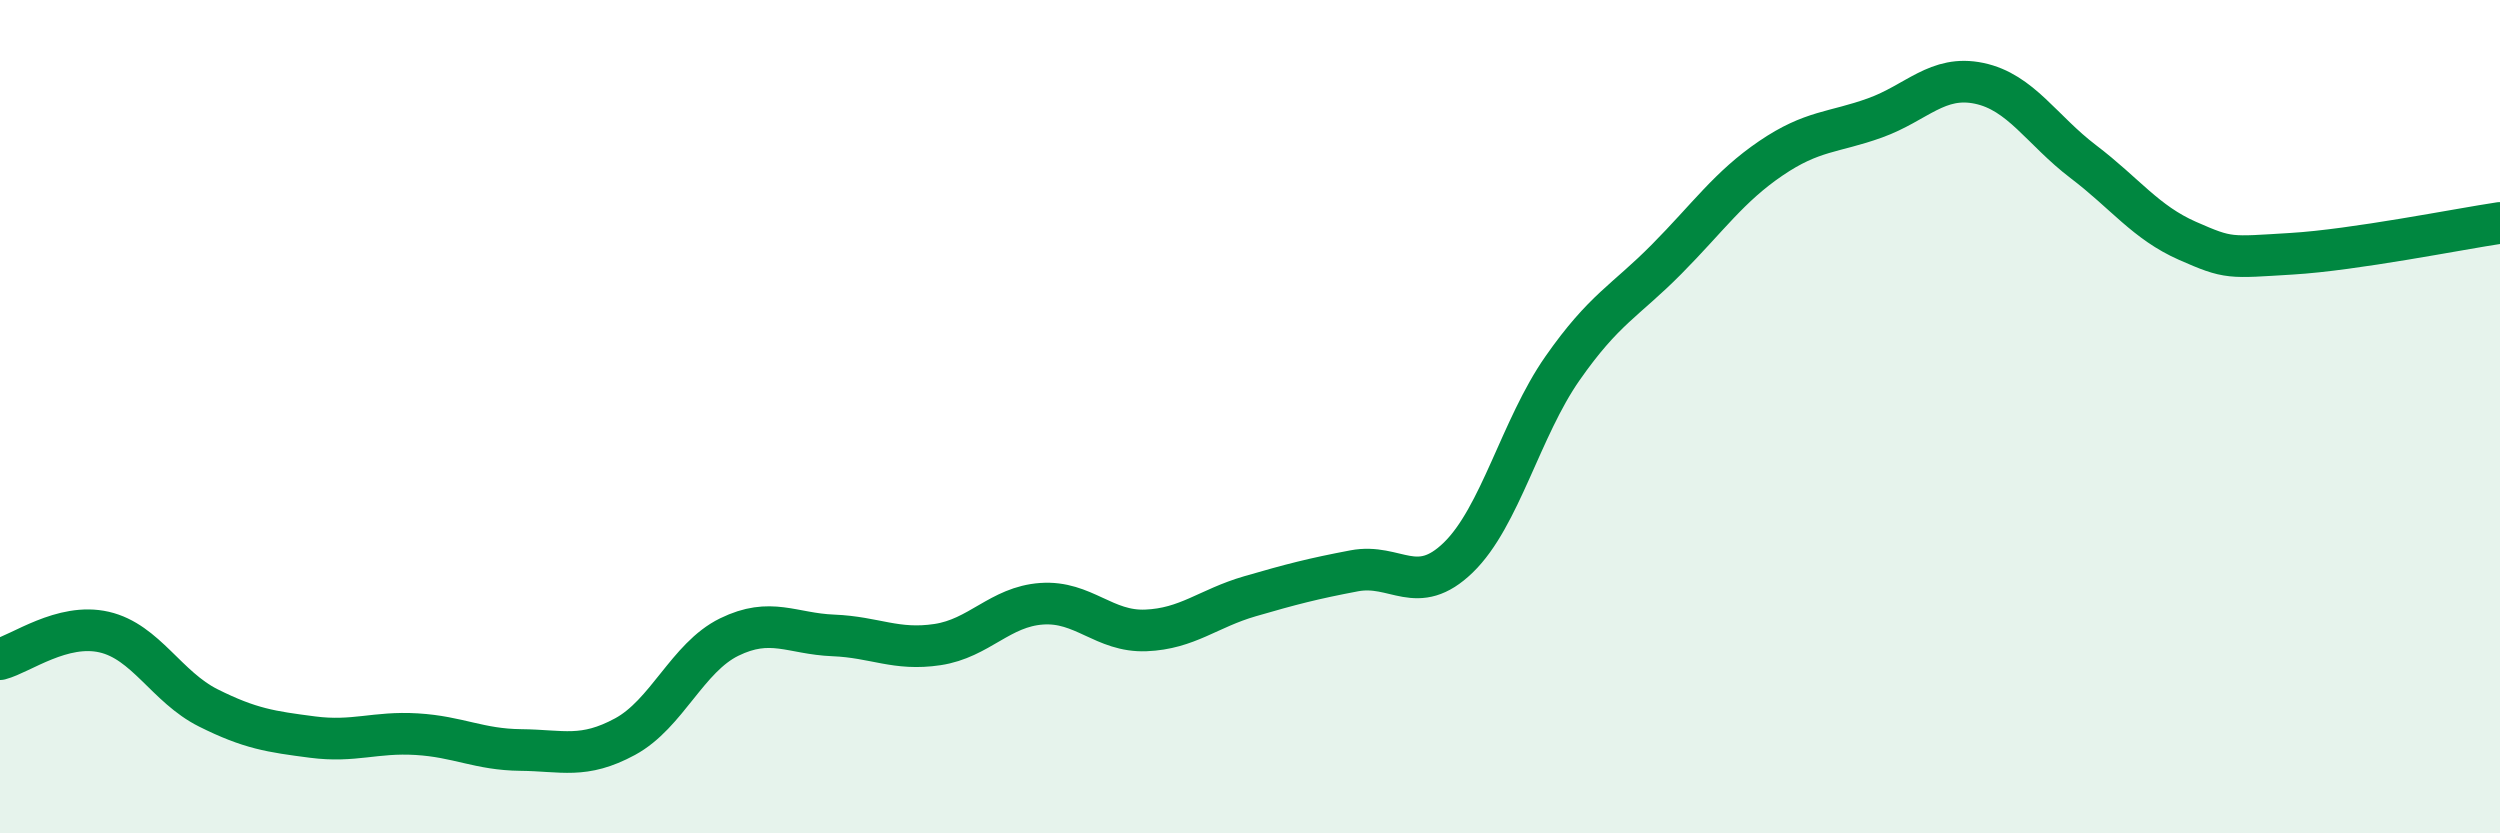
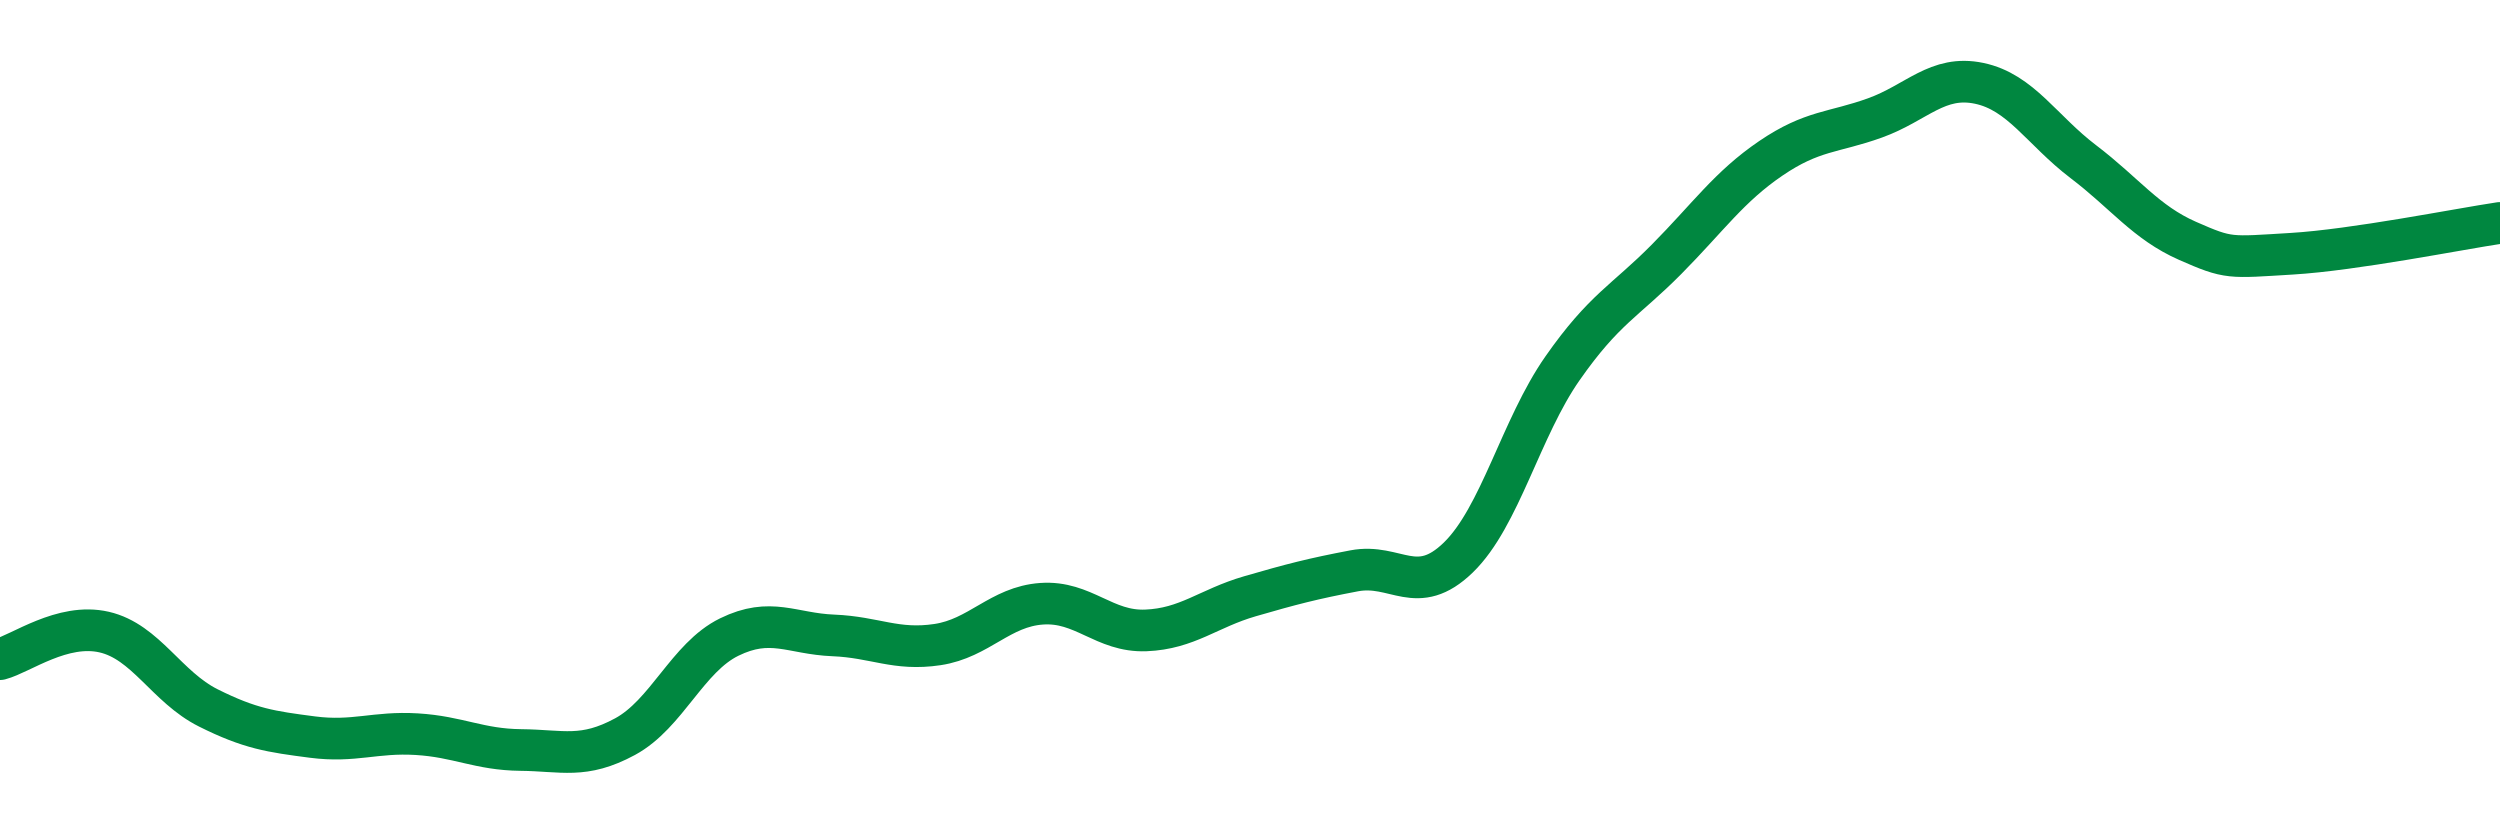
<svg xmlns="http://www.w3.org/2000/svg" width="60" height="20" viewBox="0 0 60 20">
-   <path d="M 0,15.82 C 0.5,15.69 1.5,14.94 2.5,15.17 C 3.5,15.4 4,16.49 5,16.99 C 6,17.49 6.5,17.56 7.5,17.69 C 8.5,17.82 9,17.56 10,17.62 C 11,17.68 11.5,17.99 12.5,18 C 13.5,18.01 14,18.22 15,17.68 C 16,17.14 16.5,15.78 17.5,15.29 C 18.5,14.8 19,15.21 20,15.25 C 21,15.29 21.5,15.62 22.5,15.47 C 23.5,15.32 24,14.56 25,14.49 C 26,14.42 26.5,15.17 27.5,15.13 C 28.5,15.09 29,14.6 30,14.31 C 31,14.02 31.5,13.89 32.5,13.7 C 33.5,13.51 34,14.35 35,13.38 C 36,12.41 36.5,10.27 37.5,8.84 C 38.5,7.41 39,7.23 40,6.22 C 41,5.21 41.5,4.48 42.5,3.8 C 43.5,3.12 44,3.19 45,2.83 C 46,2.47 46.5,1.79 47.5,2 C 48.5,2.21 49,3.12 50,3.88 C 51,4.64 51.5,5.34 52.5,5.78 C 53.5,6.22 53.5,6.18 55,6.09 C 56.5,6 59,5.5 60,5.35L60 20L0 20Z" fill="#008740" opacity="0.1" stroke-linecap="round" stroke-linejoin="round" />
  <path d="M 0,15.82 C 0.5,15.69 1.5,14.94 2.5,15.17 C 3.5,15.4 4,16.49 5,16.99 C 6,17.49 6.5,17.56 7.5,17.69 C 8.5,17.82 9,17.56 10,17.62 C 11,17.68 11.5,17.99 12.5,18 C 13.5,18.01 14,18.22 15,17.68 C 16,17.14 16.5,15.78 17.5,15.29 C 18.5,14.8 19,15.21 20,15.25 C 21,15.29 21.5,15.62 22.5,15.47 C 23.5,15.32 24,14.56 25,14.49 C 26,14.42 26.5,15.17 27.5,15.13 C 28.5,15.09 29,14.6 30,14.31 C 31,14.02 31.5,13.89 32.5,13.7 C 33.5,13.51 34,14.35 35,13.38 C 36,12.41 36.5,10.27 37.5,8.84 C 38.5,7.41 39,7.23 40,6.22 C 41,5.21 41.5,4.48 42.5,3.8 C 43.5,3.12 44,3.19 45,2.83 C 46,2.47 46.5,1.79 47.5,2 C 48.5,2.21 49,3.12 50,3.88 C 51,4.64 51.5,5.34 52.5,5.78 C 53.5,6.22 53.5,6.18 55,6.09 C 56.5,6 59,5.5 60,5.35" stroke="#008740" stroke-width="1" fill="none" stroke-linecap="round" stroke-linejoin="round" />
</svg>